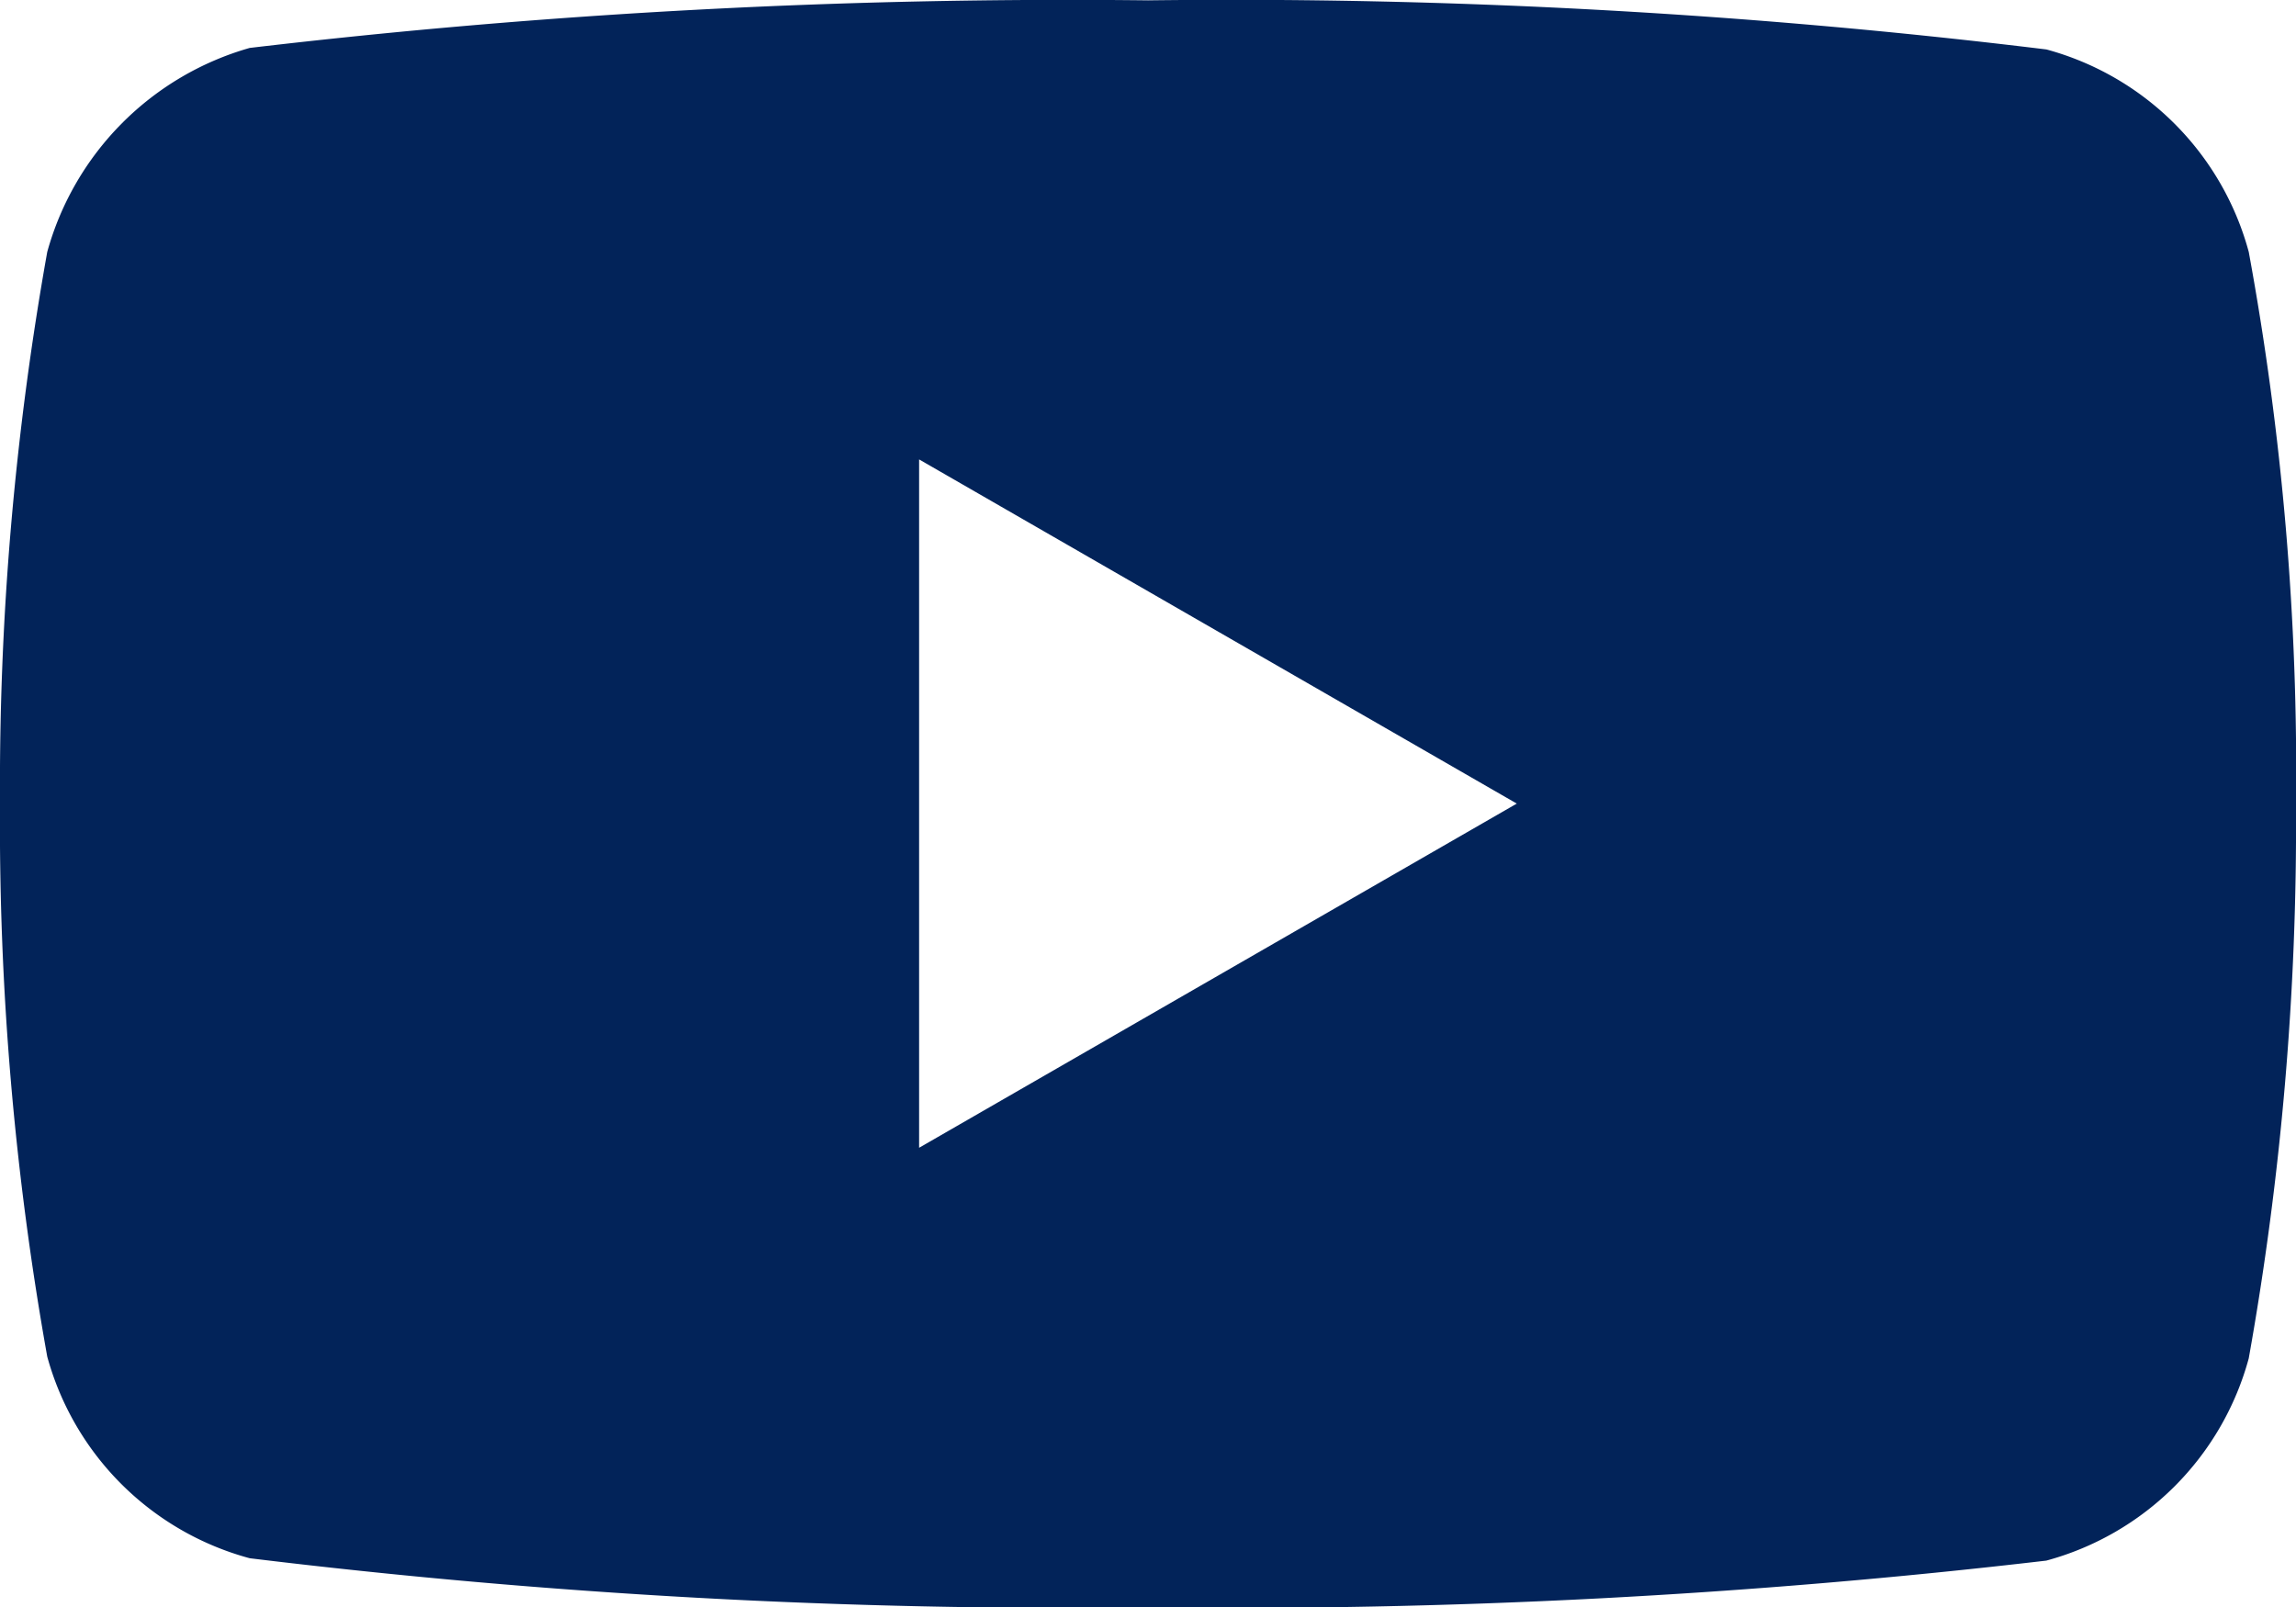
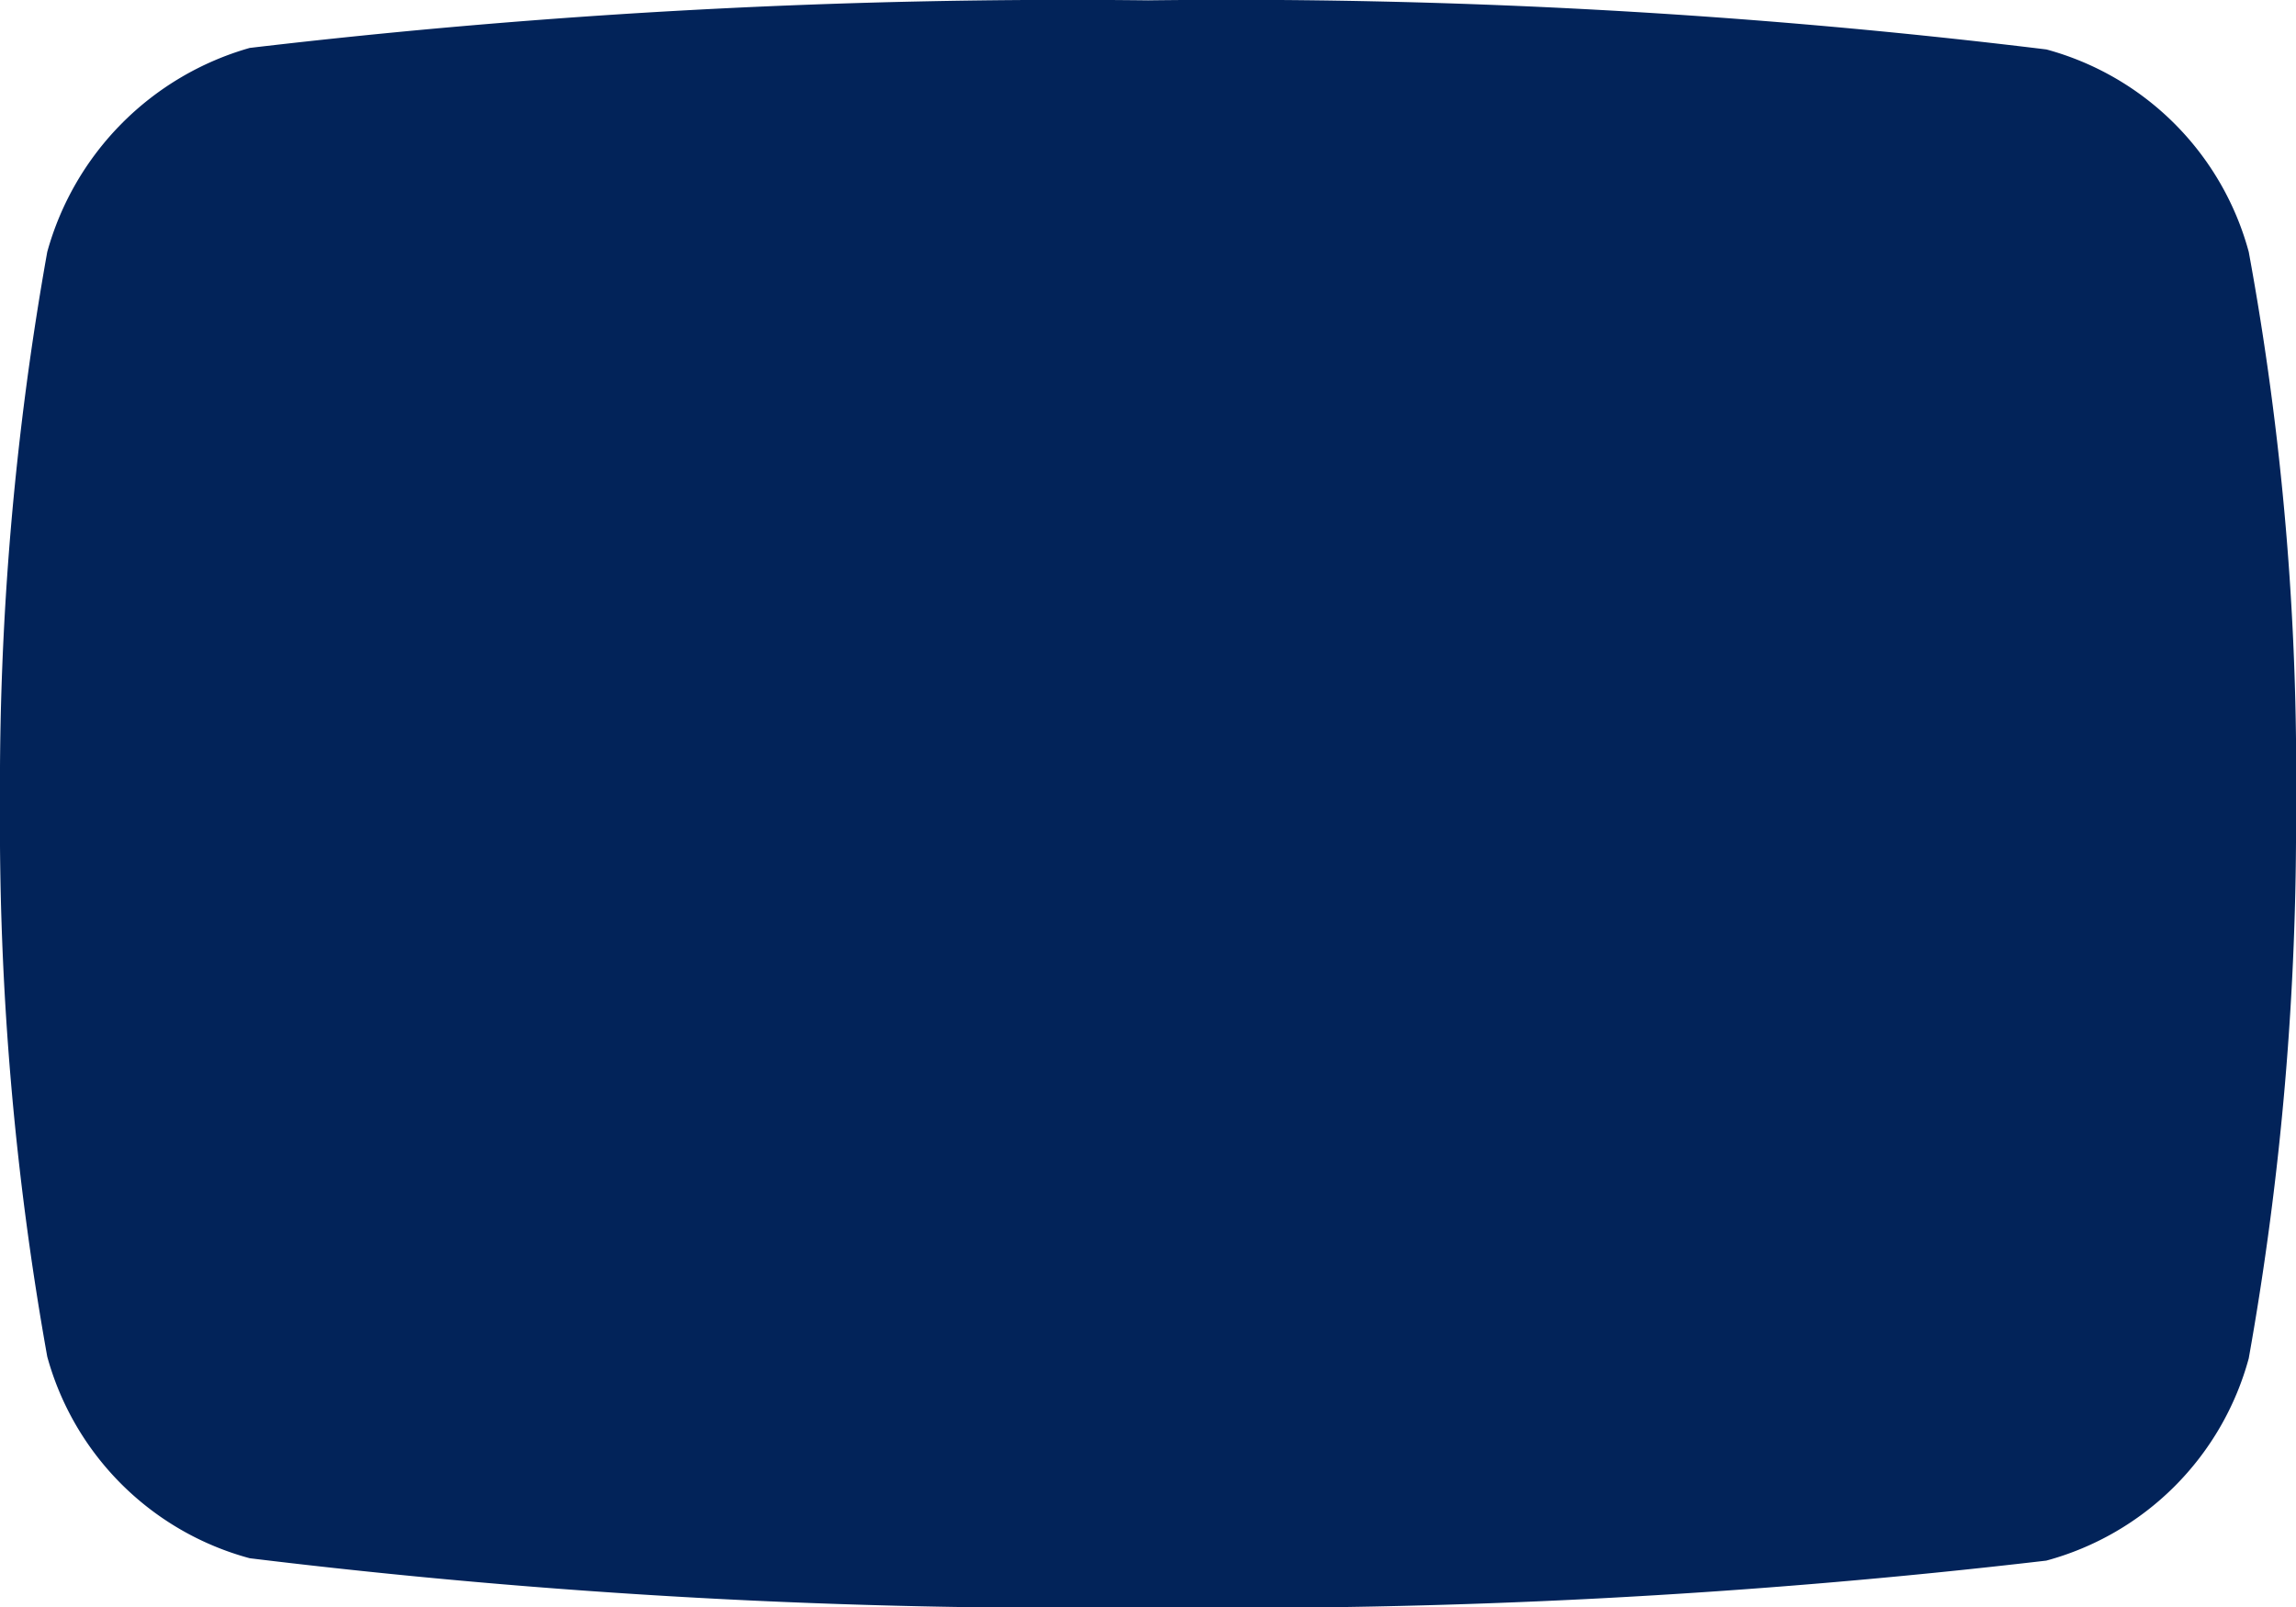
<svg xmlns="http://www.w3.org/2000/svg" width="13.507" height="9.457" viewBox="0 0 13.507 9.457">
-   <path id="youtube_2_" data-name="youtube (2)" d="M13.229-4.6a1.692,1.692,0,0,0-1.19-1.191,39.536,39.536,0,0,0-5.285-.289A41.076,41.076,0,0,0,1.469-5.8,1.726,1.726,0,0,0,.278-4.6,17.83,17.83,0,0,0,0-1.354,17.764,17.764,0,0,0,.278,1.9,1.692,1.692,0,0,0,1.469,3.086a39.608,39.608,0,0,0,5.285.289A41.076,41.076,0,0,0,12.038,3.1a1.692,1.692,0,0,0,1.191-1.19,17.835,17.835,0,0,0,.278-3.249A16.925,16.925,0,0,0,13.229-4.6ZM5.407.671v-4.05L8.923-1.354Zm0,0" transform="translate(0 6.082)" fill="#022359" />
+   <path id="youtube_2_" data-name="youtube (2)" d="M13.229-4.6a1.692,1.692,0,0,0-1.19-1.191,39.536,39.536,0,0,0-5.285-.289A41.076,41.076,0,0,0,1.469-5.8,1.726,1.726,0,0,0,.278-4.6,17.83,17.83,0,0,0,0-1.354,17.764,17.764,0,0,0,.278,1.9,1.692,1.692,0,0,0,1.469,3.086a39.608,39.608,0,0,0,5.285.289A41.076,41.076,0,0,0,12.038,3.1a1.692,1.692,0,0,0,1.191-1.19,17.835,17.835,0,0,0,.278-3.249A16.925,16.925,0,0,0,13.229-4.6ZM5.407.671L8.923-1.354Zm0,0" transform="translate(0 6.082)" fill="#022359" />
</svg>